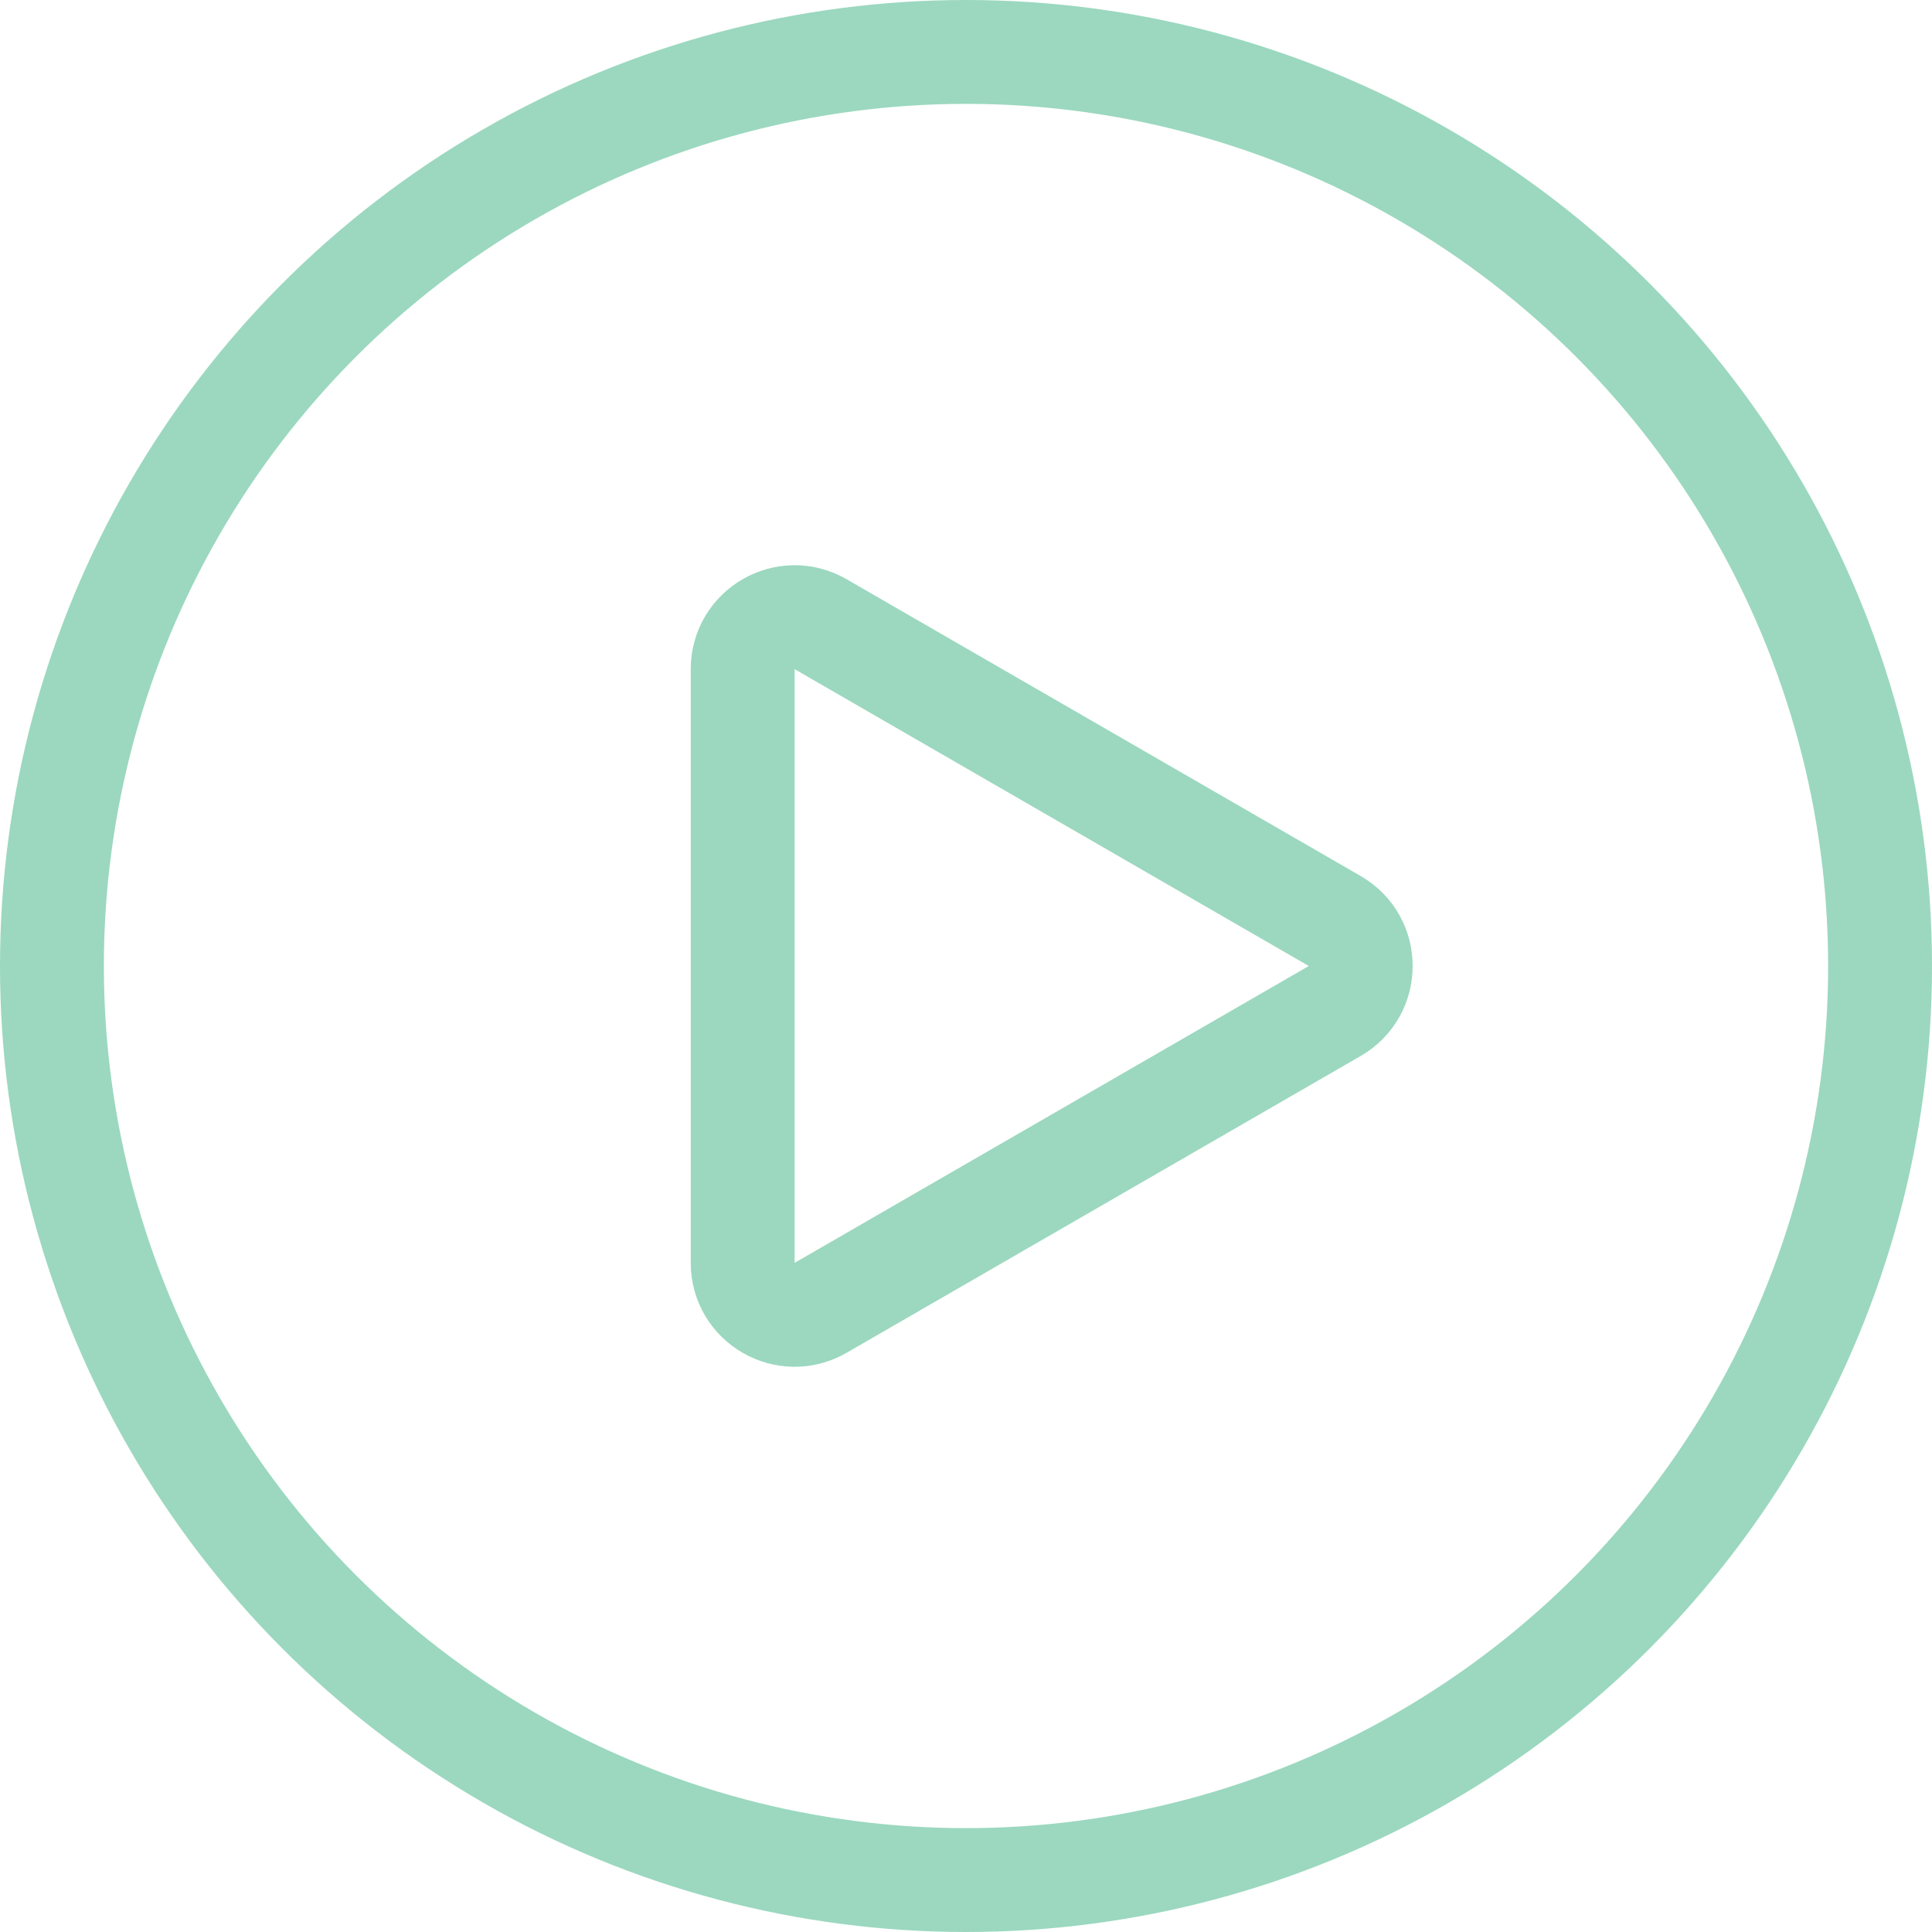
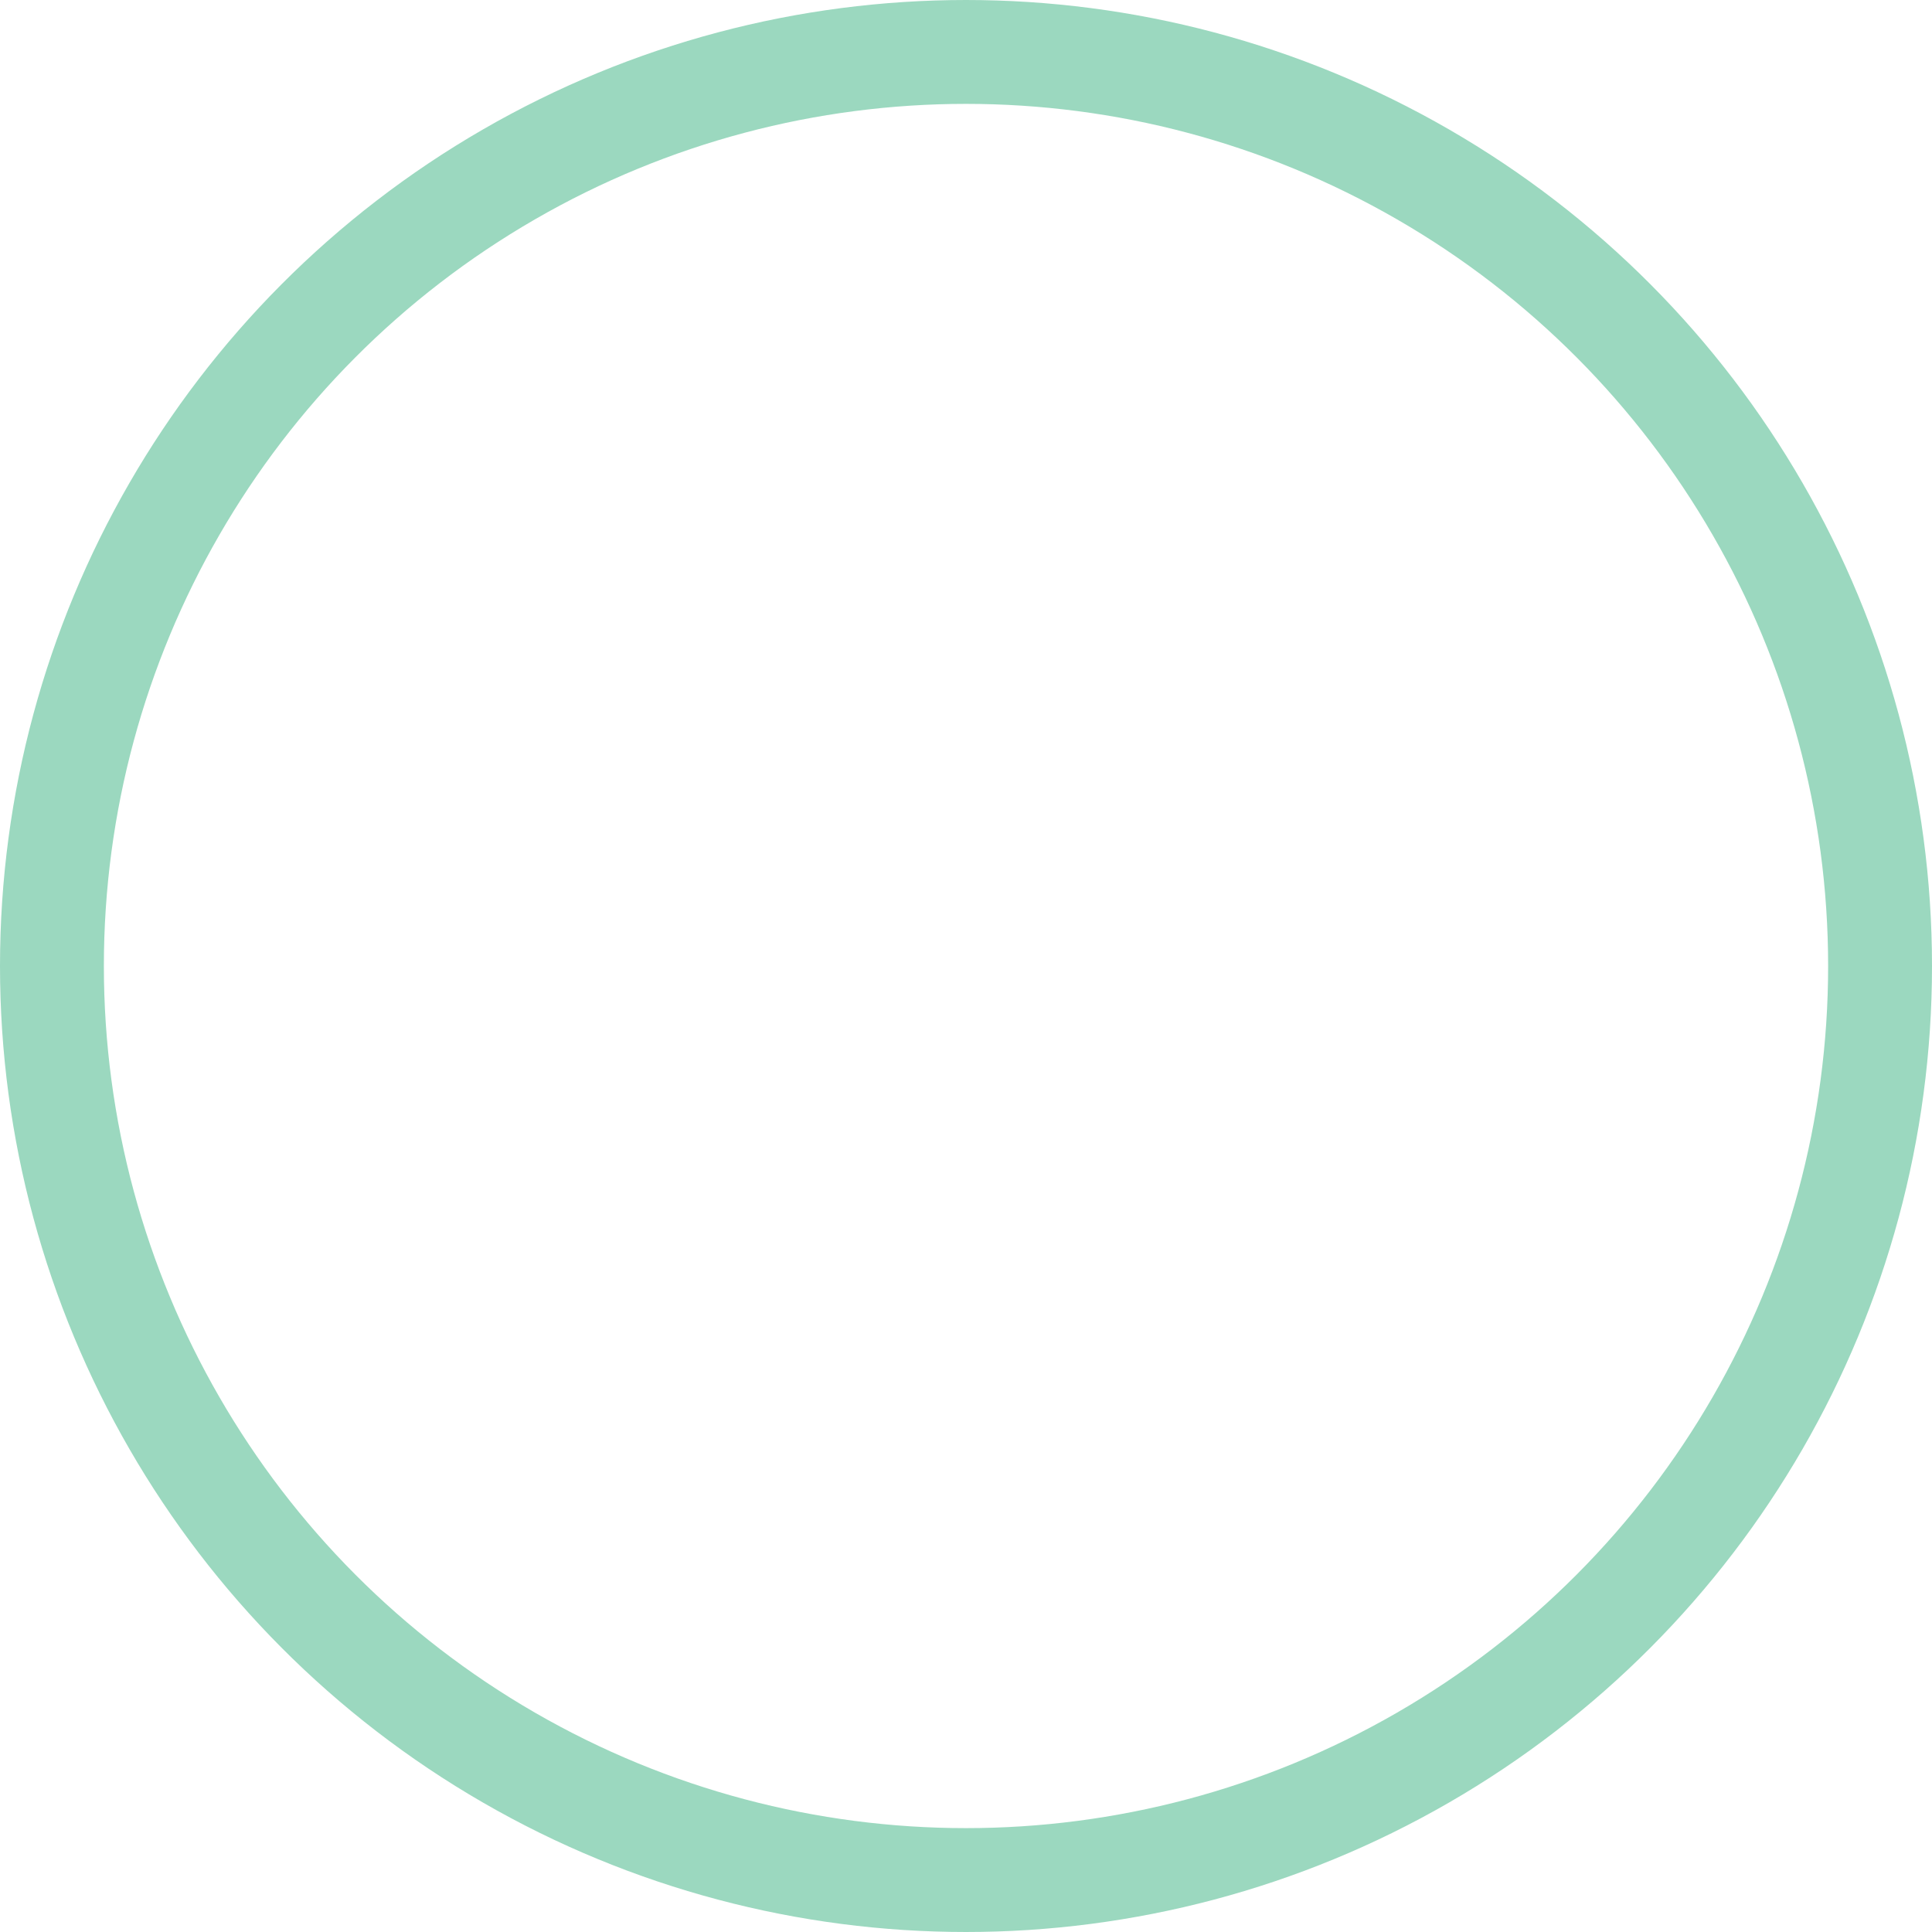
<svg xmlns="http://www.w3.org/2000/svg" width="93" height="93" viewBox="0 0 93 93" fill="none">
  <circle cx="46.5" cy="46.5" r="44" stroke="#9BD8BF" stroke-width="5" />
-   <path d="M64.25 48.665L39.5 62.955C37.833 63.917 35.75 62.714 35.75 60.789L35.75 32.211C35.75 30.286 37.833 29.083 39.5 30.046L64.25 44.335C65.917 45.297 65.917 47.703 64.25 48.665Z" stroke="#9BD8BF" stroke-width="5" />
</svg>